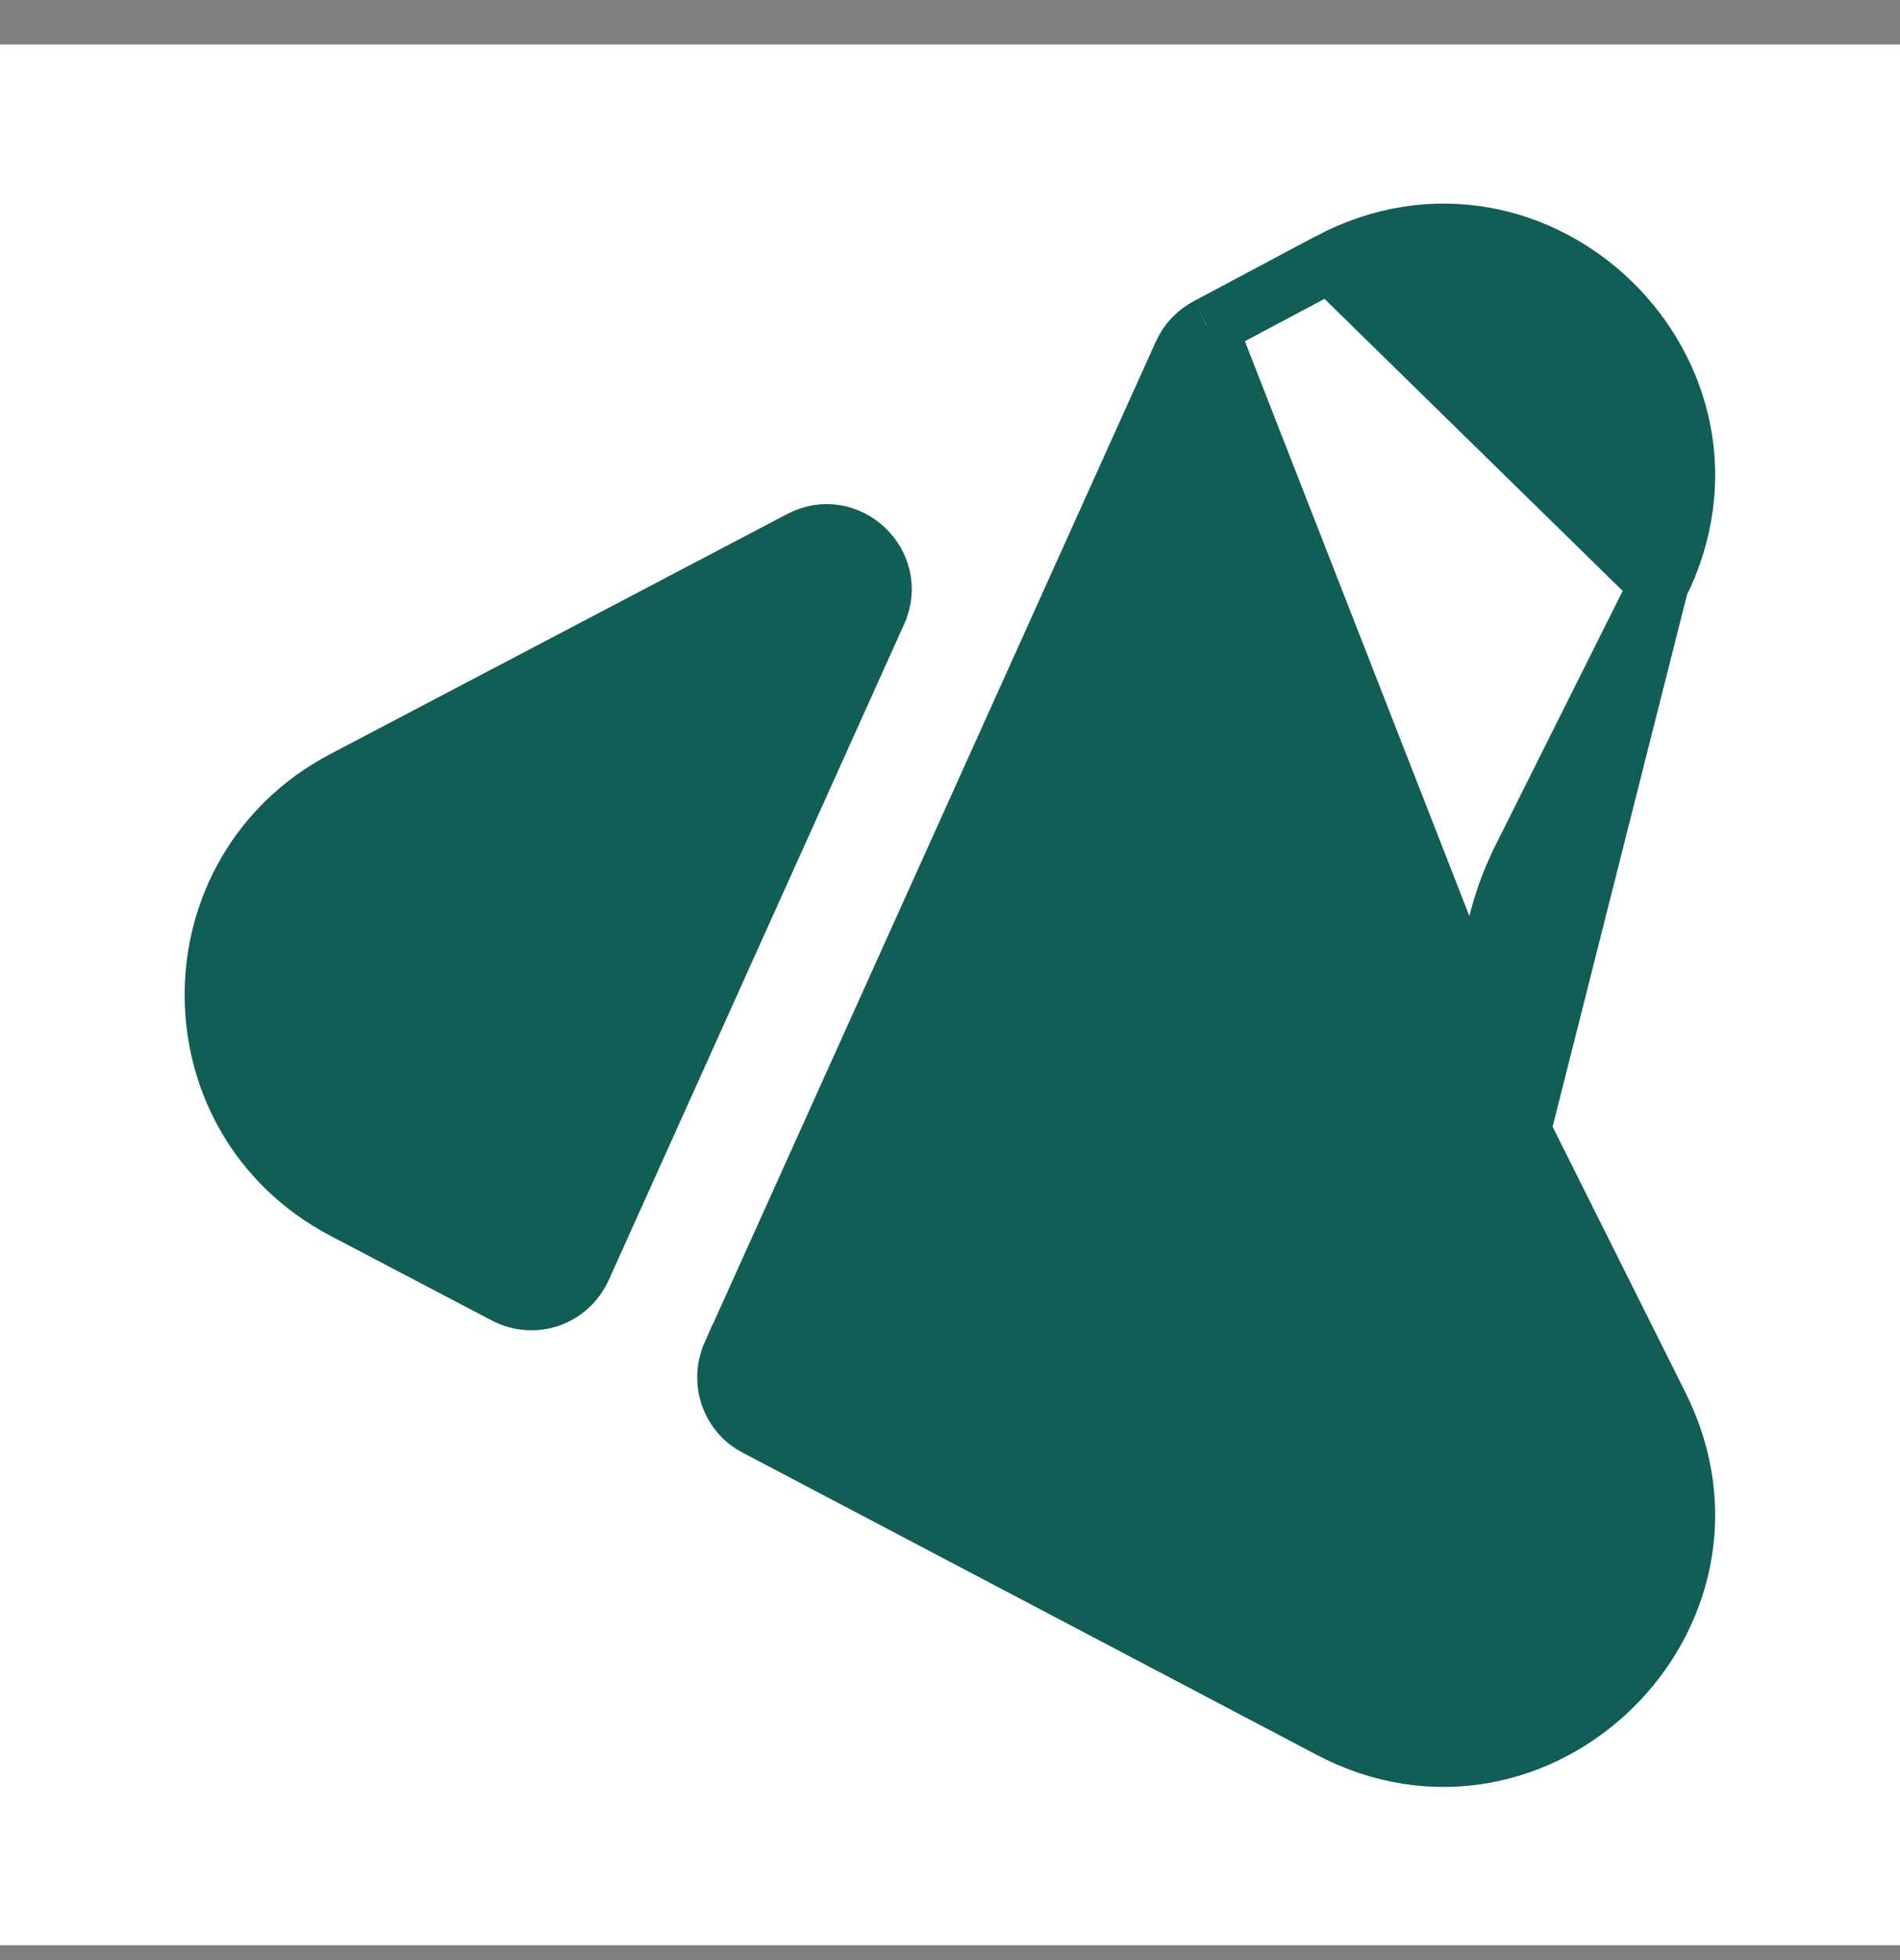
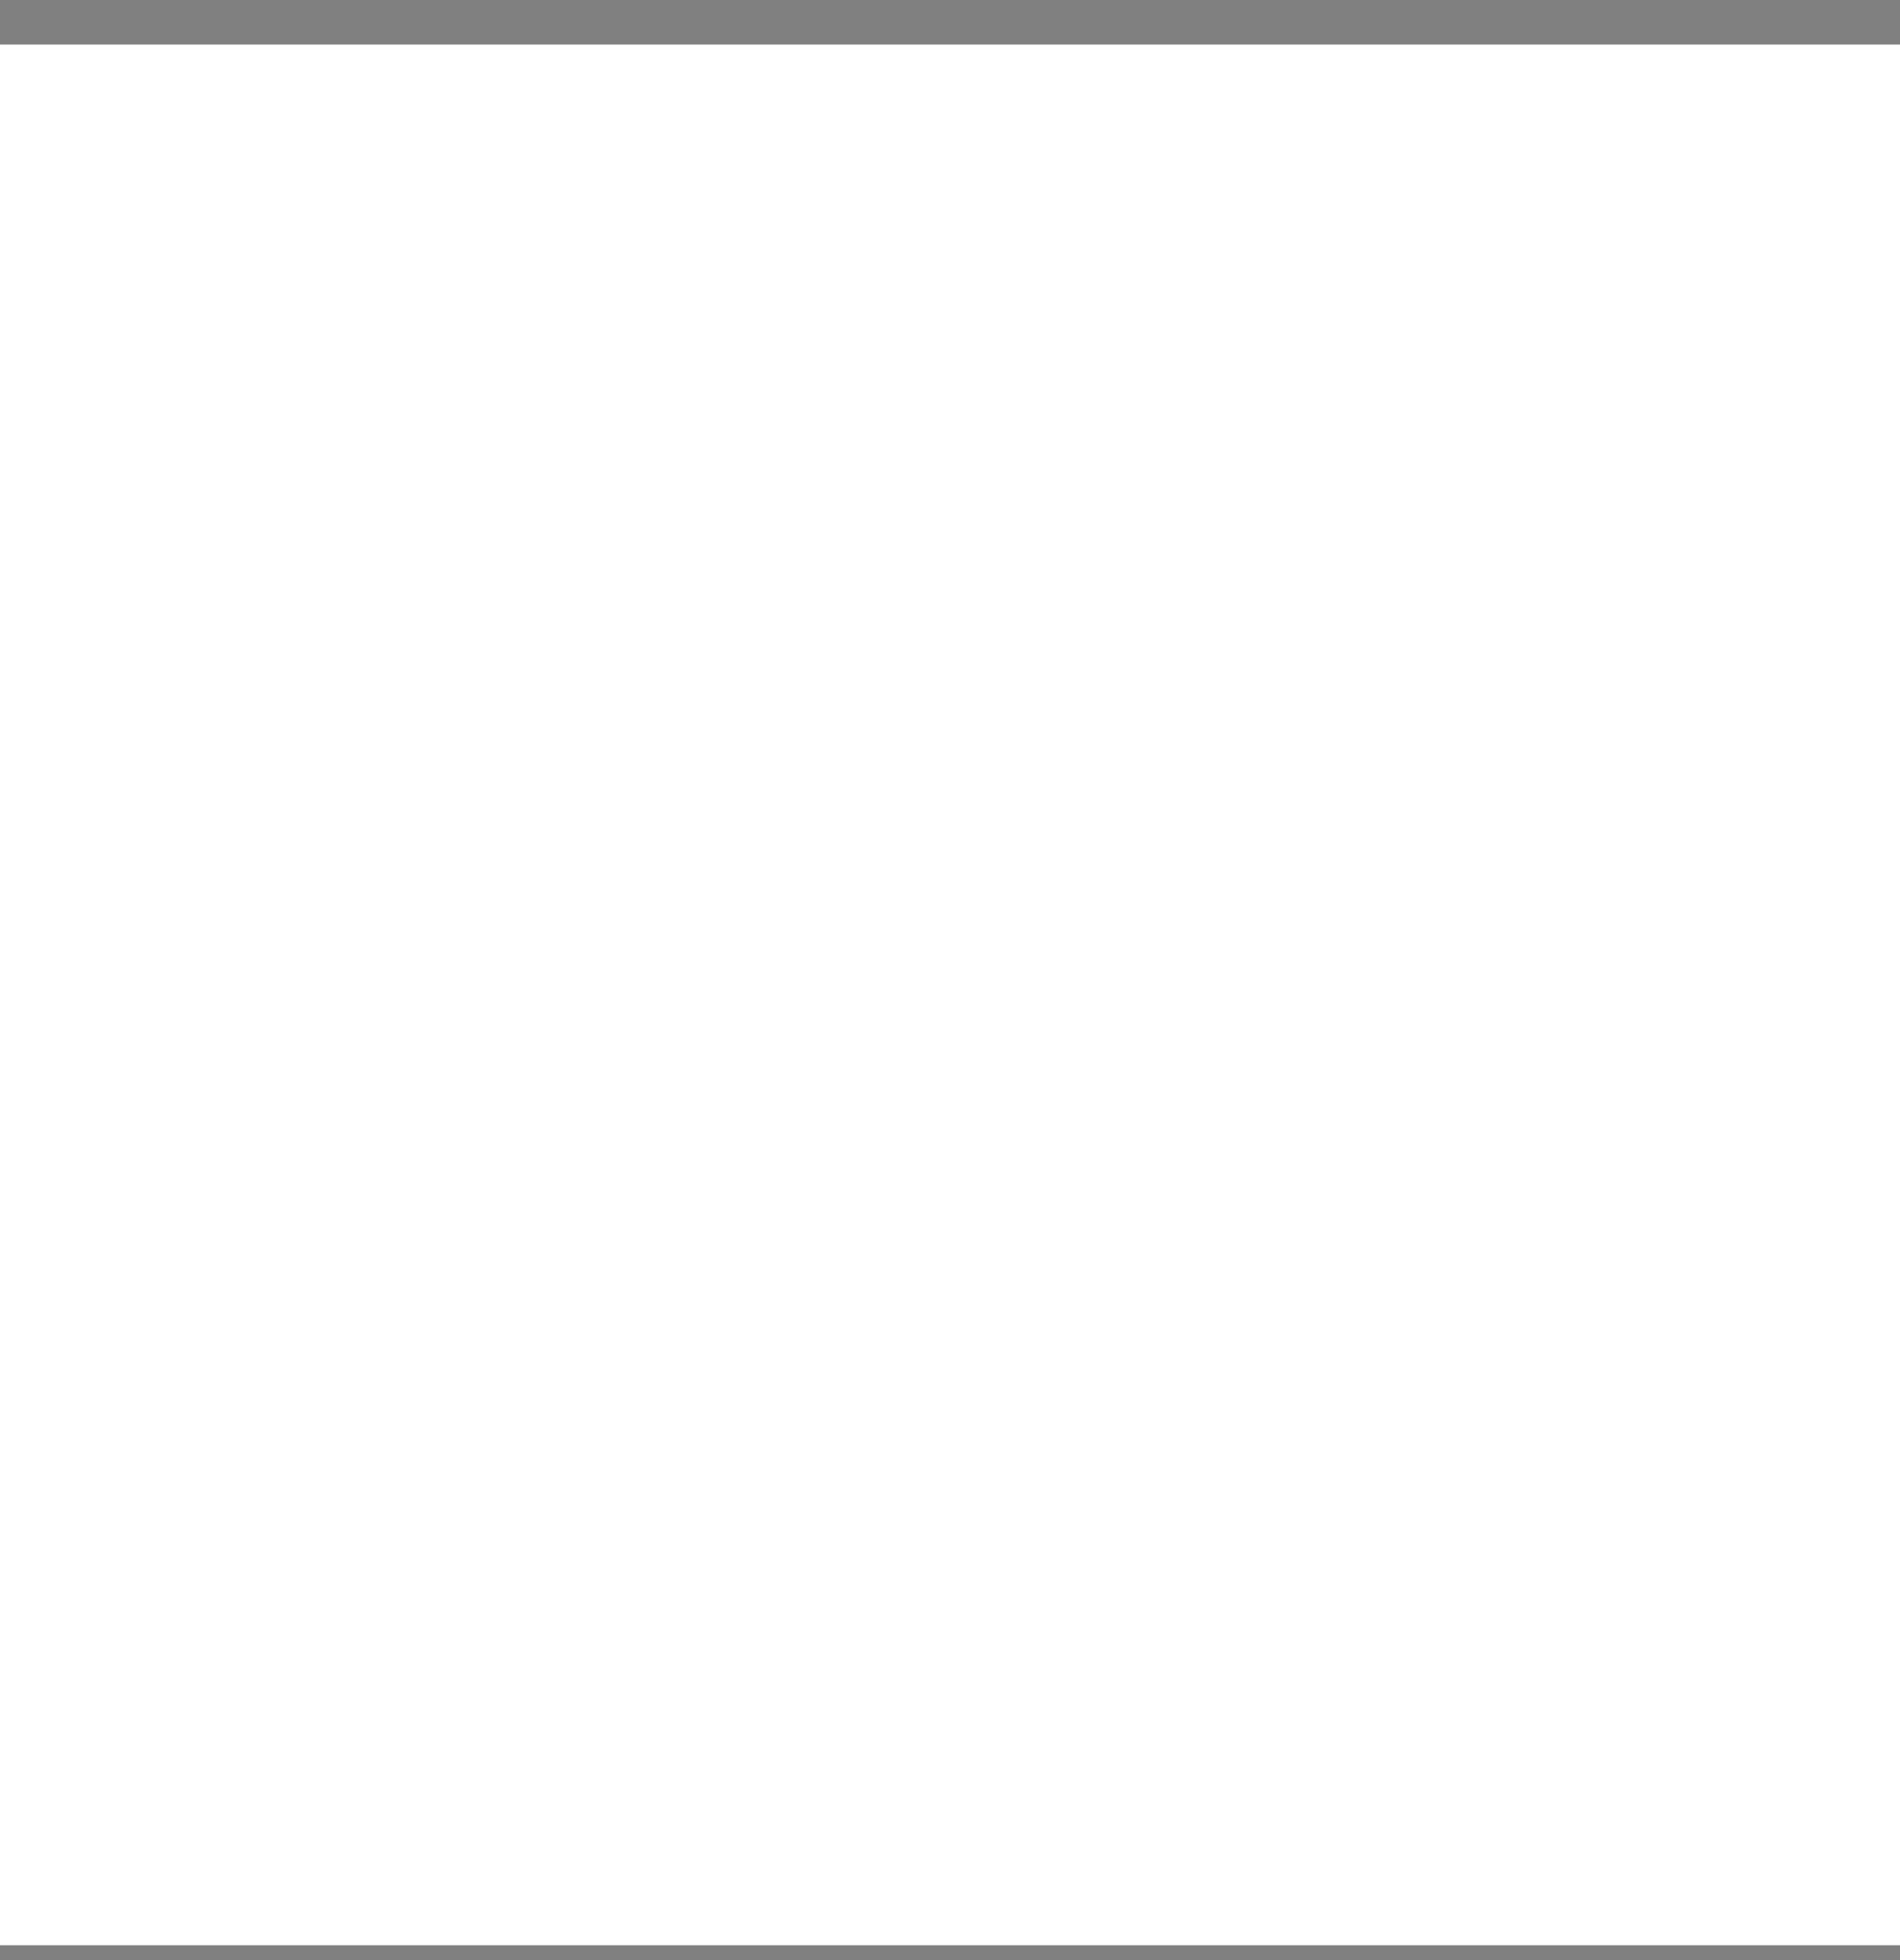
<svg xmlns="http://www.w3.org/2000/svg" width="32" height="33" viewBox="0 0 32 33" fill="none">
  <rect x="0" y="0" width="32" height="33" fill="#808080" stroke="none" />
  <rect width="32" height="32" transform="translate(0 0.75)" fill="white" />
-   <path d="M25.619 19.027L25.619 19.025C24.909 17.592 24.909 15.921 25.619 14.488L25.619 14.486L27.939 9.847L25.619 19.027ZM25.619 19.027L27.939 23.667C29.71 27.208 25.895 30.946 22.394 29.095L22.393 29.094L12.74 24.014L12.737 24.013C12.31 23.791 12.123 23.263 12.323 22.807C12.324 22.807 12.324 22.806 12.324 22.806L19.922 5.957C19.922 5.957 19.922 5.957 19.922 5.956C20.01 5.763 20.159 5.607 20.339 5.513L20.339 5.513M25.619 19.027L20.339 5.513M20.339 5.513L20.342 5.511M20.339 5.513L20.342 5.511M20.342 5.511L22.394 4.419C22.394 4.419 22.394 4.419 22.395 4.418M20.342 5.511L22.395 4.418M22.395 4.418C25.896 2.568 29.71 6.293 27.939 9.846L22.395 4.418Z" fill="#125D56" stroke="#125D56" />
-   <path d="M14.771 10.304L14.771 10.305L9.798 21.343C9.798 21.343 9.798 21.343 9.798 21.343C9.569 21.844 8.99 22.039 8.513 21.788L8.512 21.787L5.793 20.361C5.793 20.361 5.793 20.361 5.793 20.361C2.882 18.828 2.882 14.672 5.793 13.139L13.486 9.099L13.486 9.099L13.489 9.098C14.264 8.684 15.136 9.496 14.771 10.304Z" fill="#125D56" stroke="#125D56" />
</svg>